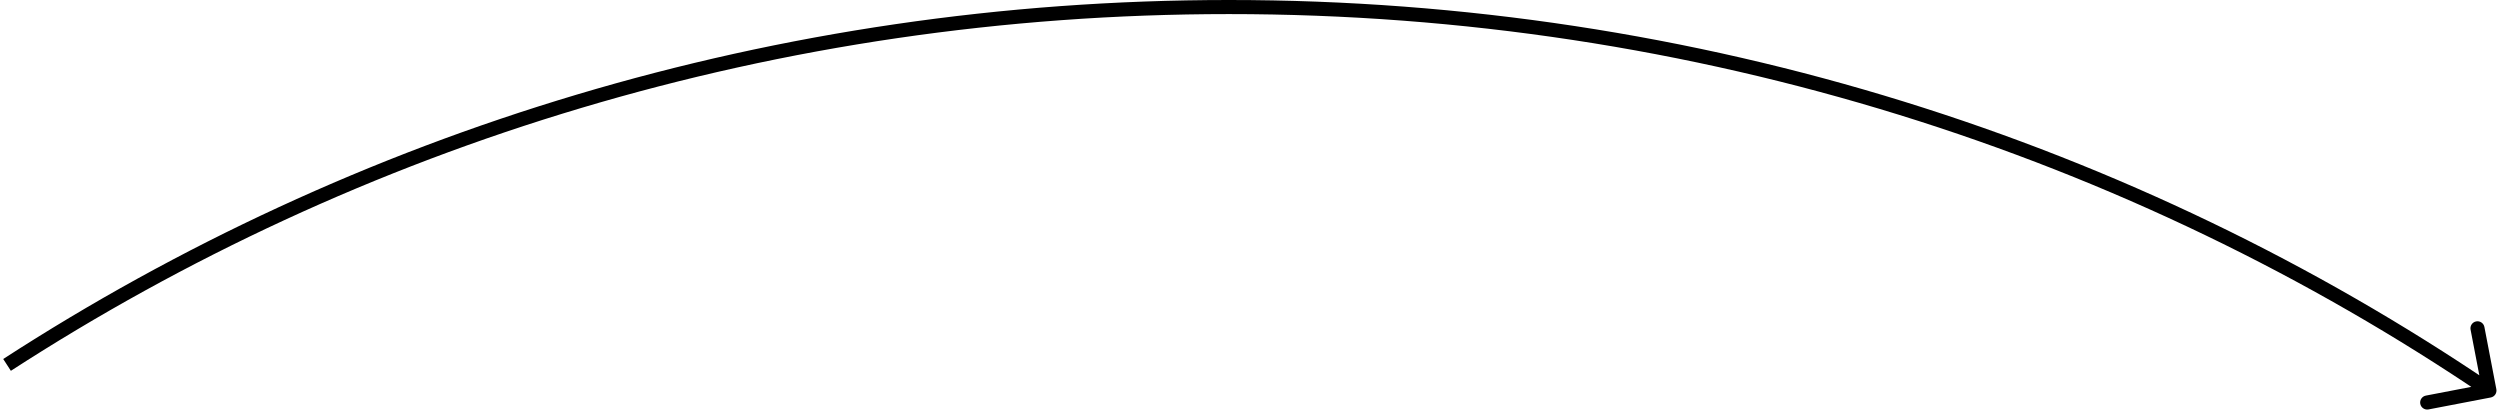
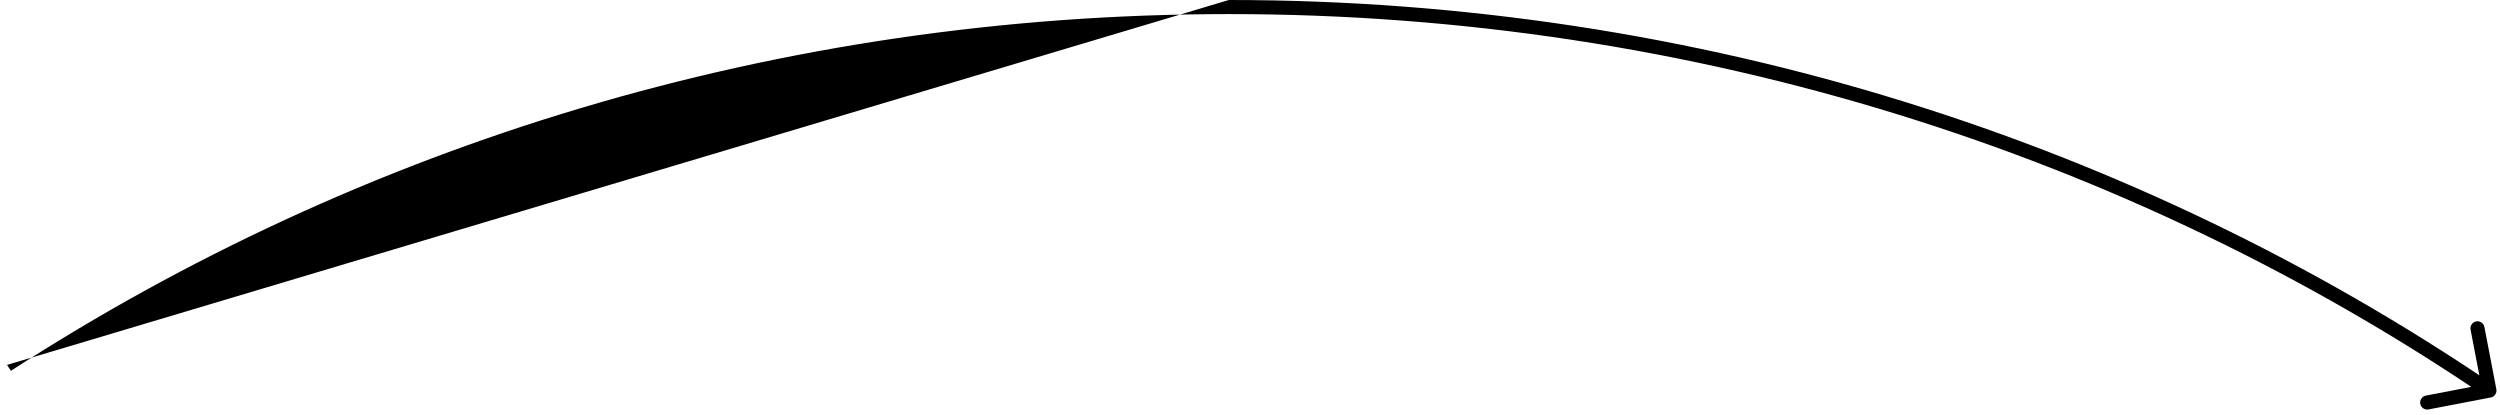
<svg xmlns="http://www.w3.org/2000/svg" fill="none" height="100%" overflow="visible" preserveAspectRatio="none" style="display: block;" viewBox="0 0 355 59" width="100%">
-   <path d="M353.689 56.442C354.231 56.338 354.586 55.814 354.482 55.271L352.785 46.433C352.681 45.891 352.157 45.535 351.614 45.639C351.072 45.743 350.717 46.268 350.821 46.81L352.329 54.666L344.473 56.175C343.931 56.279 343.575 56.803 343.679 57.346C343.784 57.888 344.308 58.243 344.85 58.139L353.689 56.442ZM174.5 1V2C240.936 2 302.485 22.089 352.939 56.288L353.5 55.46L354.061 54.632C303.282 20.213 241.343 0 174.5 0V1ZM1 51.816L1.543 52.656C50.945 20.671 110.452 2 174.5 2V1V0C110.059 0 50.176 18.786 0.457 50.977L1 51.816Z" fill="black" id="Ellipse 3" />
+   <path d="M353.689 56.442C354.231 56.338 354.586 55.814 354.482 55.271L352.785 46.433C352.681 45.891 352.157 45.535 351.614 45.639C351.072 45.743 350.717 46.268 350.821 46.81L352.329 54.666L344.473 56.175C343.931 56.279 343.575 56.803 343.679 57.346C343.784 57.888 344.308 58.243 344.85 58.139L353.689 56.442ZM174.5 1V2C240.936 2 302.485 22.089 352.939 56.288L353.5 55.46L354.061 54.632C303.282 20.213 241.343 0 174.5 0V1ZM1 51.816L1.543 52.656C50.945 20.671 110.452 2 174.5 2V1V0L1 51.816Z" fill="black" id="Ellipse 3" />
</svg>